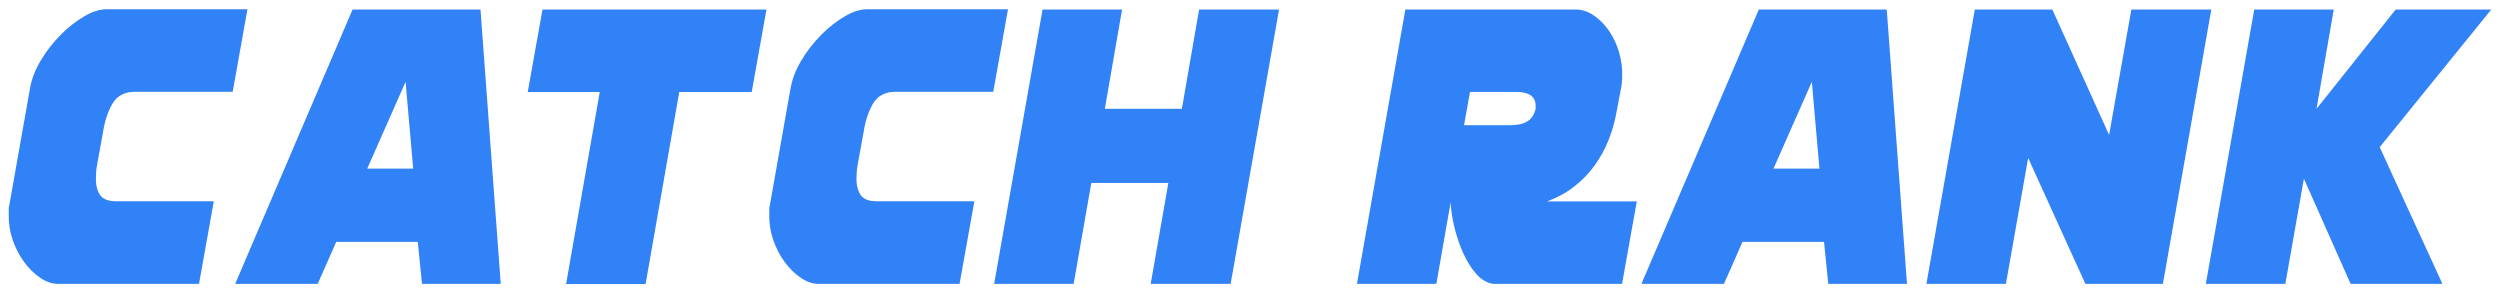
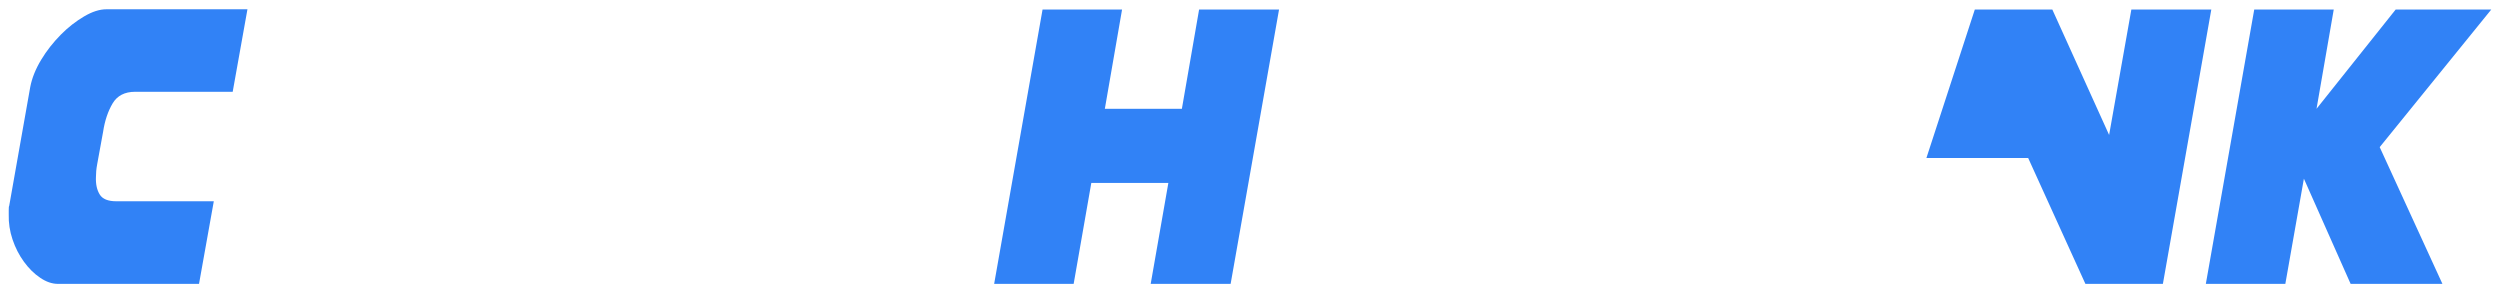
<svg xmlns="http://www.w3.org/2000/svg" width="242" height="28" viewBox="0 0 242 28" fill="none">
  <g id="Group">
    <path id="Vector" d="M19.267 27.48H5.619C5.045 27.48 4.471 27.285 3.887 26.885C3.302 26.495 2.783 25.976 2.317 25.337C1.852 24.698 1.484 23.984 1.214 23.183C0.943 22.382 0.824 21.57 0.846 20.759V20.347C0.846 20.098 0.856 19.968 0.889 19.936L2.924 8.442C3.086 7.576 3.443 6.688 3.984 5.79C4.525 4.892 5.164 4.091 5.878 3.365C6.593 2.64 7.35 2.056 8.14 1.59C8.931 1.125 9.645 0.898 10.305 0.898H23.953L22.525 8.885H13.076C12.069 8.885 11.344 9.264 10.9 10.011C10.457 10.758 10.143 11.678 9.98 12.76L9.407 15.899C9.32 16.364 9.288 16.765 9.288 17.122C9.255 17.826 9.385 18.399 9.656 18.832C9.926 19.265 10.457 19.482 11.247 19.482H20.696L19.267 27.469V27.48Z" fill="#3182F6" />
-     <path id="Vector_2" d="M40.451 23.411H32.55L30.753 27.48H22.765L34.13 0.92H46.512L48.471 27.48H40.851L40.44 23.411H40.451ZM35.558 16.321H39.996L39.26 7.922L35.548 16.321H35.558Z" fill="#3182F6" />
-     <path id="Vector_3" d="M52.515 0.92H74.194L72.766 8.907H65.752L62.494 27.491H54.799L58.056 8.907H51.086L52.515 0.92Z" fill="#3182F6" />
-     <path id="Vector_4" d="M92.889 27.48H79.24C78.667 27.48 78.093 27.285 77.509 26.885C76.924 26.495 76.405 25.976 75.939 25.337C75.474 24.699 75.106 23.984 74.835 23.183C74.565 22.382 74.446 21.571 74.467 20.759V20.348C74.467 20.099 74.478 19.969 74.511 19.936L76.545 8.442C76.708 7.576 77.065 6.688 77.606 5.79C78.147 4.892 78.786 4.091 79.5 3.366C80.215 2.641 80.972 2.056 81.762 1.591C82.552 1.125 83.267 0.898 83.927 0.898H97.575L96.147 8.886H86.698C85.691 8.886 84.966 9.264 84.522 10.011C84.079 10.758 83.765 11.678 83.602 12.76L83.029 15.899C82.942 16.365 82.91 16.765 82.91 17.122C82.877 17.826 83.007 18.399 83.278 18.832C83.548 19.265 84.079 19.482 84.869 19.482H94.317L92.889 27.469V27.48Z" fill="#3182F6" />
    <path id="Vector_5" d="M113.097 17.707H105.639L103.929 27.48H96.234L100.92 0.92H108.616L106.949 10.531H114.406L116.073 0.92H123.812L119.125 27.48H111.387L113.097 17.707Z" fill="#3182F6" />
-     <path id="Vector_6" d="M139.047 27.48H131.352L136.039 0.92H152.544C153.14 0.92 153.724 1.115 154.276 1.493C154.828 1.872 155.326 2.37 155.748 2.976C156.17 3.582 156.495 4.286 156.722 5.054C156.949 5.833 157.058 6.624 157.025 7.435C157.025 7.598 157.025 7.76 157.004 7.922C156.993 8.085 156.971 8.247 156.939 8.409L156.495 10.769C156.332 11.721 156.073 12.641 155.716 13.54C155.358 14.438 154.904 15.261 154.352 16.029C153.8 16.787 153.14 17.469 152.371 18.064C151.613 18.659 150.737 19.136 149.763 19.493H158.443L157.014 27.48H144.546C143.95 27.394 143.409 27.08 142.911 26.528C142.414 25.976 142.002 25.294 141.645 24.515C141.288 23.725 141.007 22.891 140.79 22.015C140.574 21.127 140.455 20.326 140.422 19.59L139.037 27.491L139.047 27.48ZM141.732 12.122H146.169C146.873 12.122 147.436 12.003 147.836 11.754C148.247 11.505 148.518 11.104 148.648 10.531V10.282C148.669 9.362 148.042 8.897 146.732 8.897H142.295L141.721 12.111L141.732 12.122Z" fill="#3182F6" />
-     <path id="Vector_7" d="M176.576 23.411H168.675L166.878 27.48H158.89L170.255 0.92H182.637L184.596 27.48H176.976L176.565 23.411H176.576ZM171.684 16.321H176.121L175.385 7.922L171.673 16.321H171.684Z" fill="#3182F6" />
-     <path id="Vector_8" d="M209.368 27.48H201.867L196.326 15.293L194.172 27.48H186.477L191.163 0.92H198.664L204.162 13.063L206.316 0.92H214.055L209.368 27.48Z" fill="#3182F6" />
+     <path id="Vector_8" d="M209.368 27.48H201.867L196.326 15.293H186.477L191.163 0.92H198.664L204.162 13.063L206.316 0.92H214.055L209.368 27.48Z" fill="#3182F6" />
    <path id="Vector_9" d="M241.157 0.92L230.355 14.243L236.427 27.48H227.541L223.017 17.296L221.22 27.48H213.525L218.211 0.92H225.907L224.24 10.531L231.903 0.92H241.157Z" fill="#3182F6" />
  </g>
</svg>